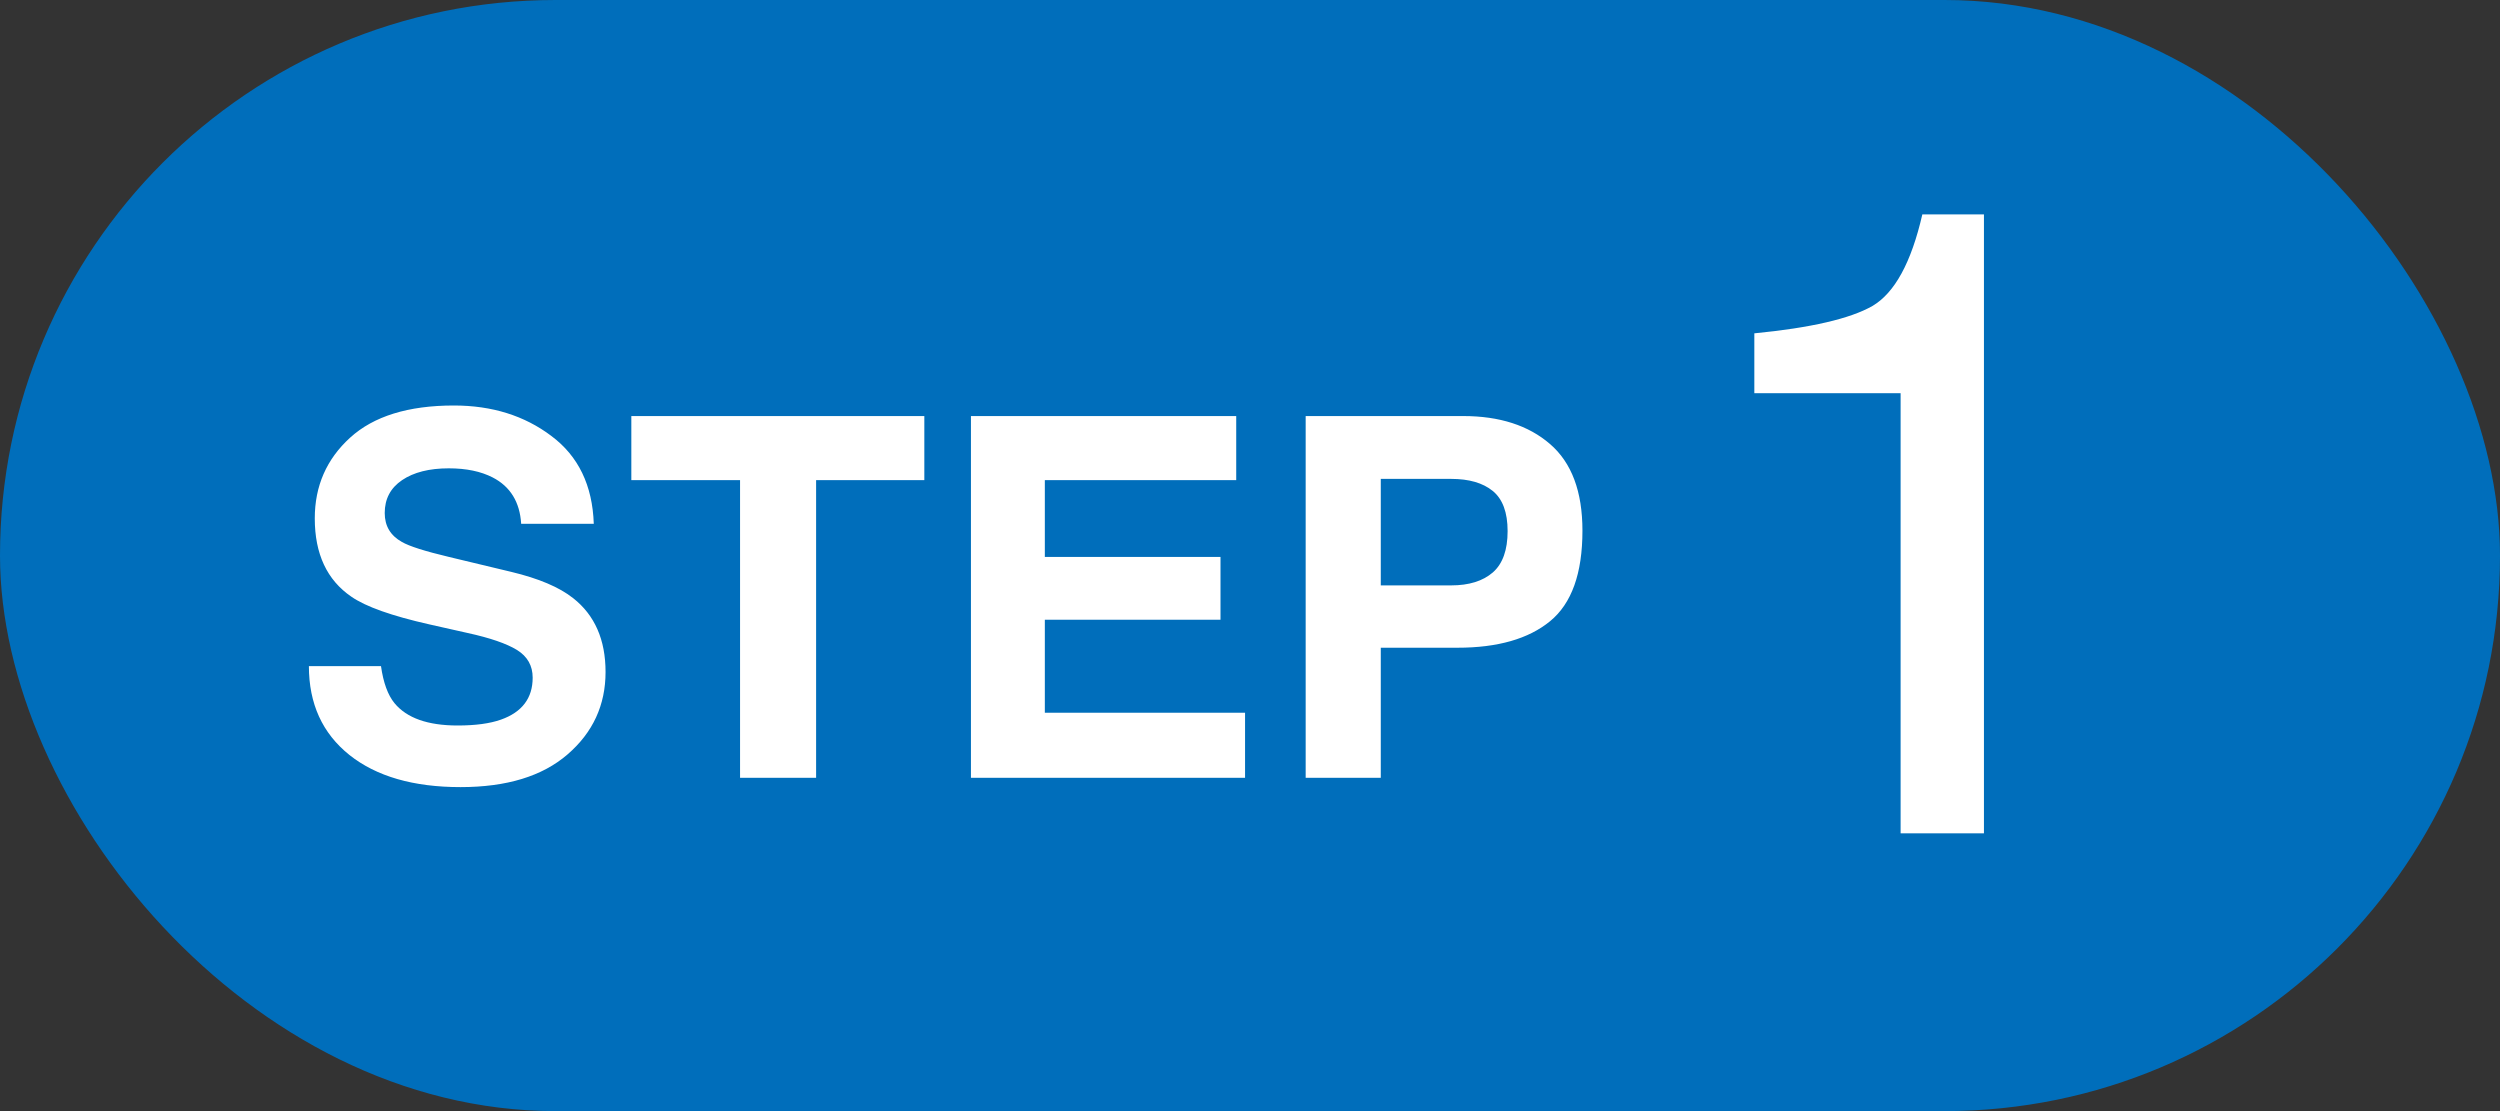
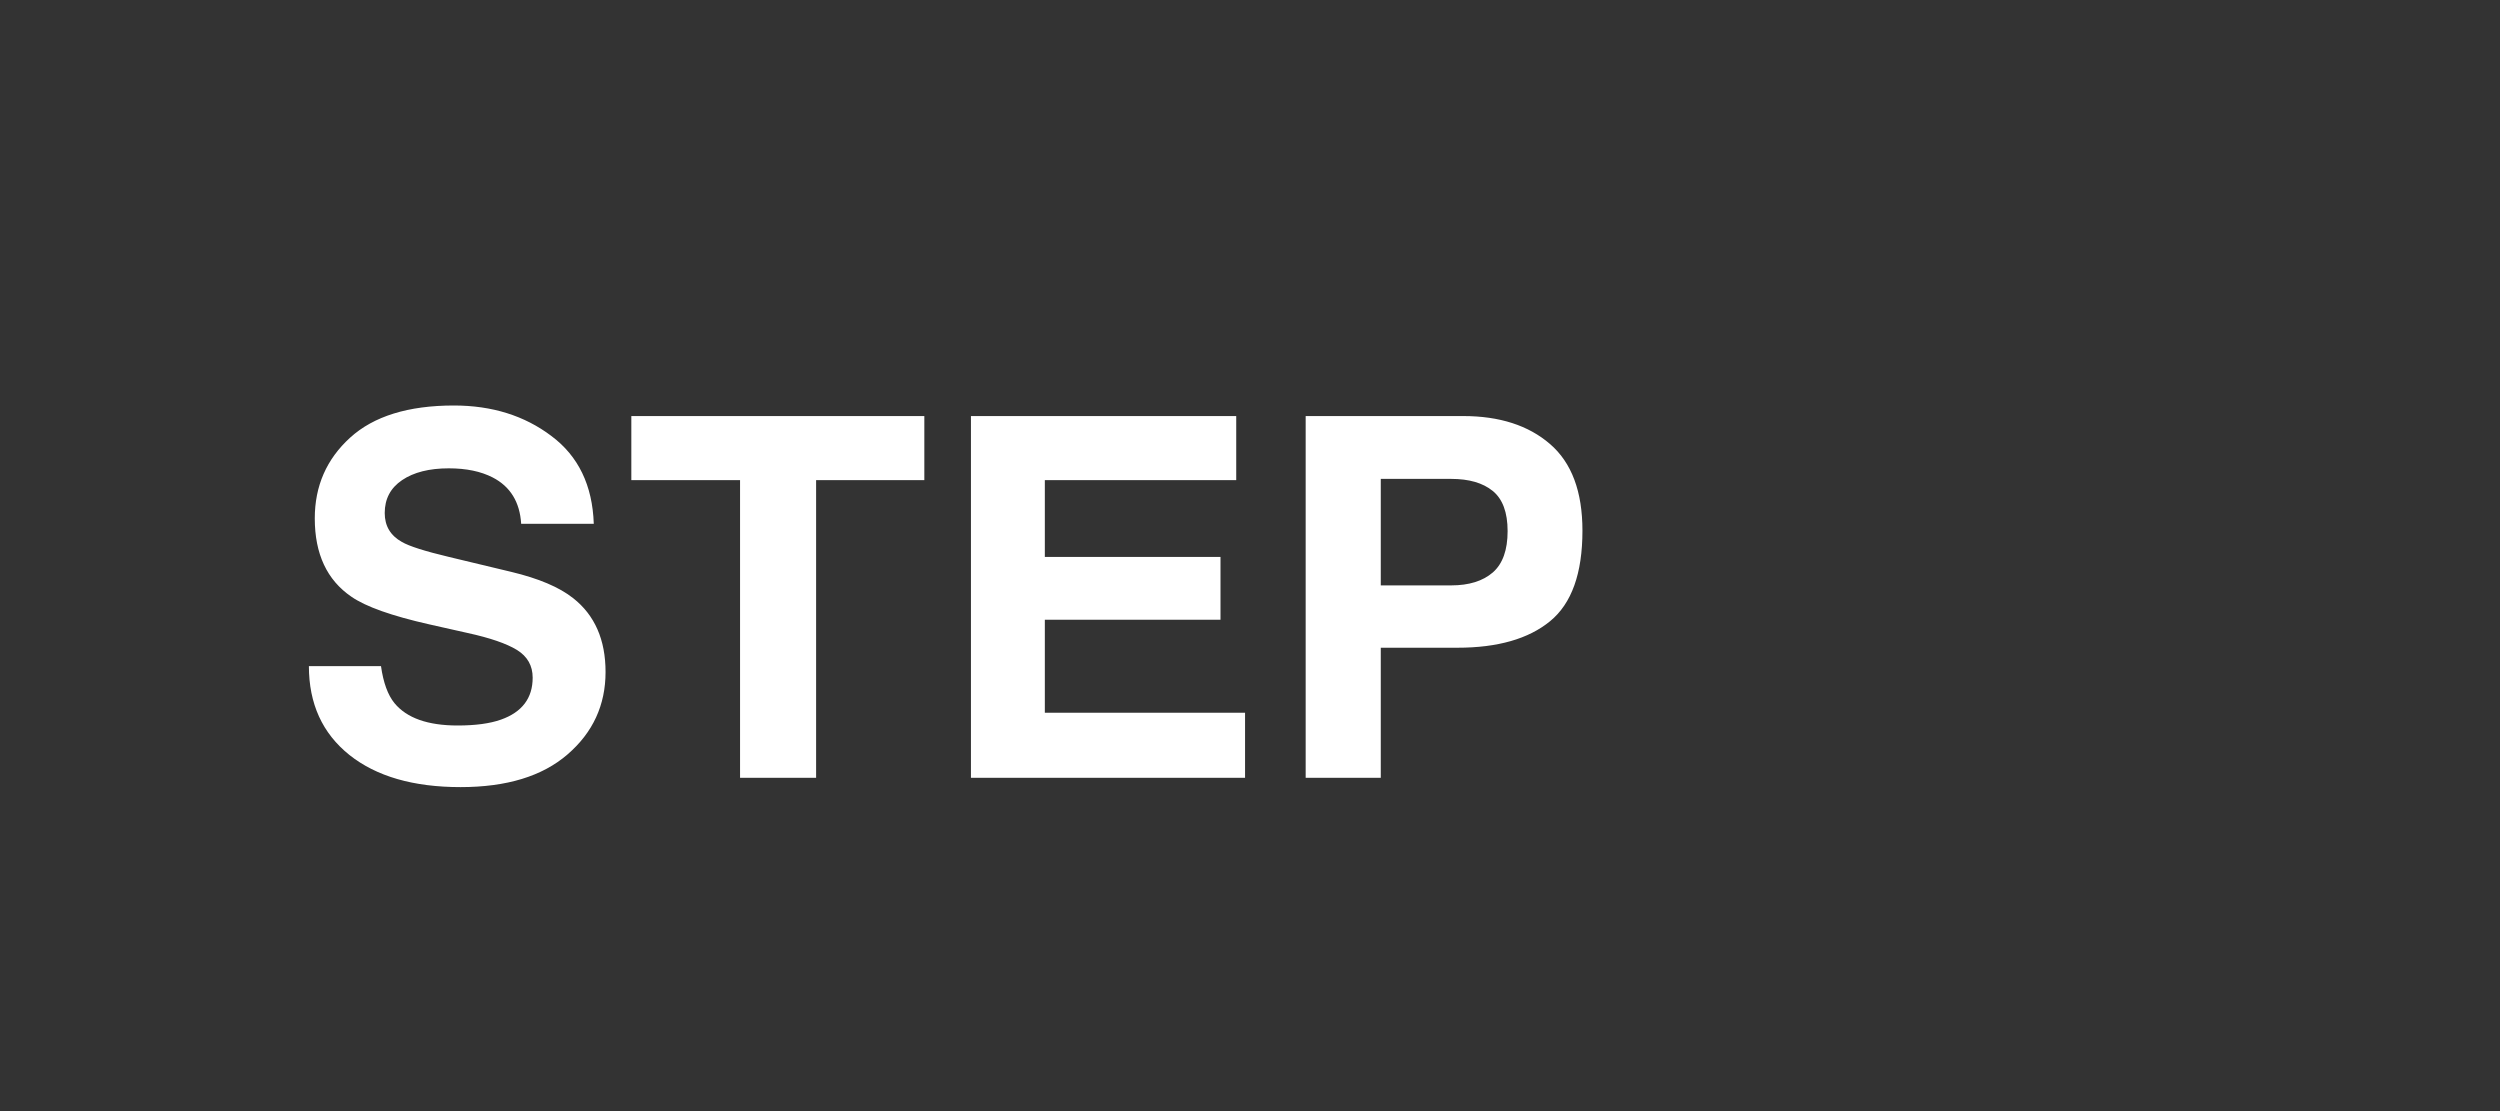
<svg xmlns="http://www.w3.org/2000/svg" width="45" height="20" viewBox="0 0 45 20" fill="none">
  <rect x="0" y="0" width="45" height="20" fill="#333333" stroke="none" />
-   <rect width="45" height="20" rx="10" fill="#006EBB" />
-   <path d="M31.578 7.078V6C32.594 5.901 33.302 5.737 33.703 5.508C34.104 5.273 34.404 4.724 34.602 3.859H35.711V15H34.211V7.078H31.578Z" fill="white" />
  <path d="M8.237 13.059C8.558 13.059 8.818 13.024 9.018 12.953C9.398 12.818 9.588 12.566 9.588 12.198C9.588 11.983 9.494 11.816 9.305 11.699C9.117 11.584 8.821 11.482 8.418 11.394L7.729 11.239C7.051 11.086 6.583 10.92 6.324 10.74C5.885 10.44 5.666 9.97 5.666 9.331C5.666 8.748 5.878 8.264 6.302 7.878C6.726 7.492 7.349 7.299 8.17 7.299C8.856 7.299 9.441 7.482 9.924 7.847C10.41 8.209 10.665 8.736 10.688 9.428H9.381C9.357 9.037 9.186 8.758 8.868 8.594C8.656 8.485 8.393 8.43 8.078 8.43C7.727 8.43 7.447 8.501 7.238 8.642C7.029 8.783 6.925 8.981 6.925 9.234C6.925 9.467 7.028 9.64 7.234 9.755C7.366 9.832 7.649 9.922 8.082 10.025L9.204 10.294C9.696 10.412 10.067 10.569 10.317 10.767C10.706 11.073 10.9 11.516 10.9 12.096C10.9 12.691 10.672 13.186 10.215 13.58C9.762 13.972 9.12 14.168 8.29 14.168C7.441 14.168 6.774 13.975 6.289 13.589C5.803 13.2 5.56 12.668 5.56 11.99H6.858C6.9 12.288 6.981 12.51 7.101 12.657C7.322 12.925 7.701 13.059 8.237 13.059ZM16.638 7.489V8.642H14.69V14H13.321V8.642H11.364V7.489H16.638ZM21.969 11.155H18.807V12.829H22.411V14H17.477V7.489H22.252V8.642H18.807V10.025H21.969V11.155ZM26.236 11.659H24.854V14H23.502V7.489H26.338C26.991 7.489 27.513 7.657 27.901 7.993C28.29 8.328 28.484 8.848 28.484 9.552C28.484 10.321 28.29 10.864 27.901 11.182C27.513 11.5 26.957 11.659 26.236 11.659ZM26.872 10.303C27.049 10.147 27.137 9.899 27.137 9.561C27.137 9.222 27.047 8.981 26.868 8.836C26.691 8.692 26.442 8.62 26.121 8.62H24.854V10.537H26.121C26.442 10.537 26.692 10.459 26.872 10.303Z" fill="white" />
</svg>